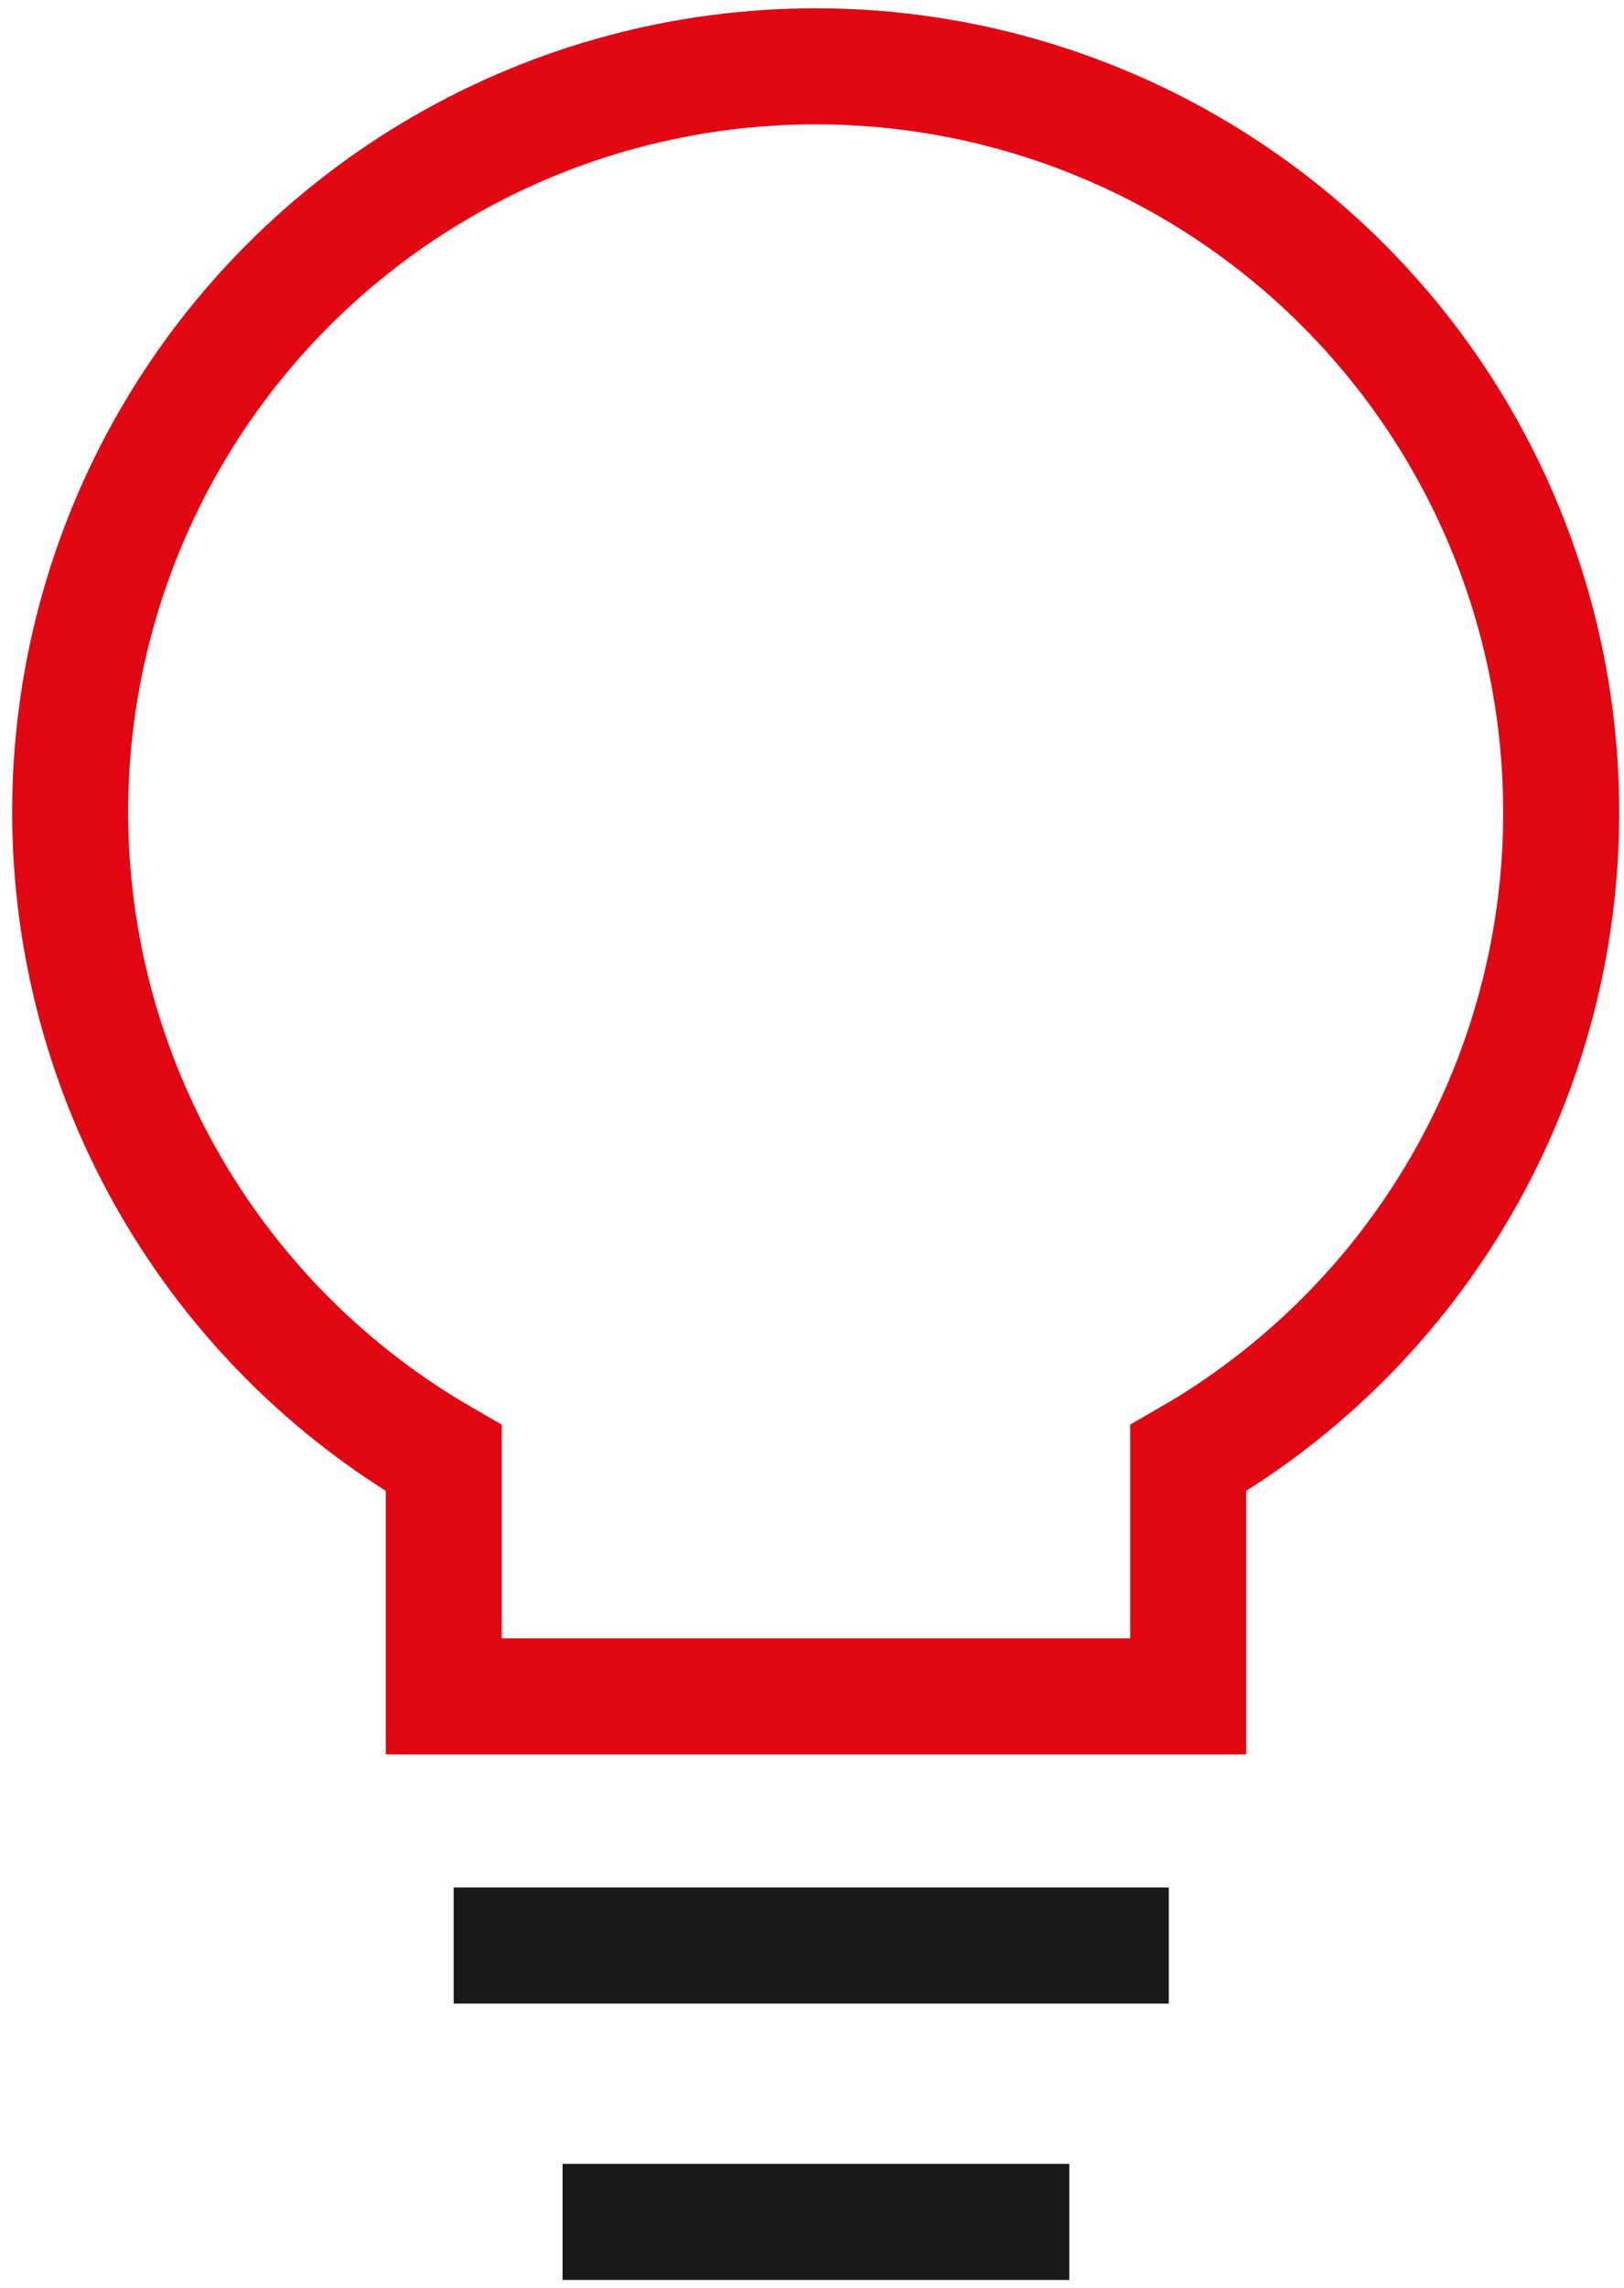
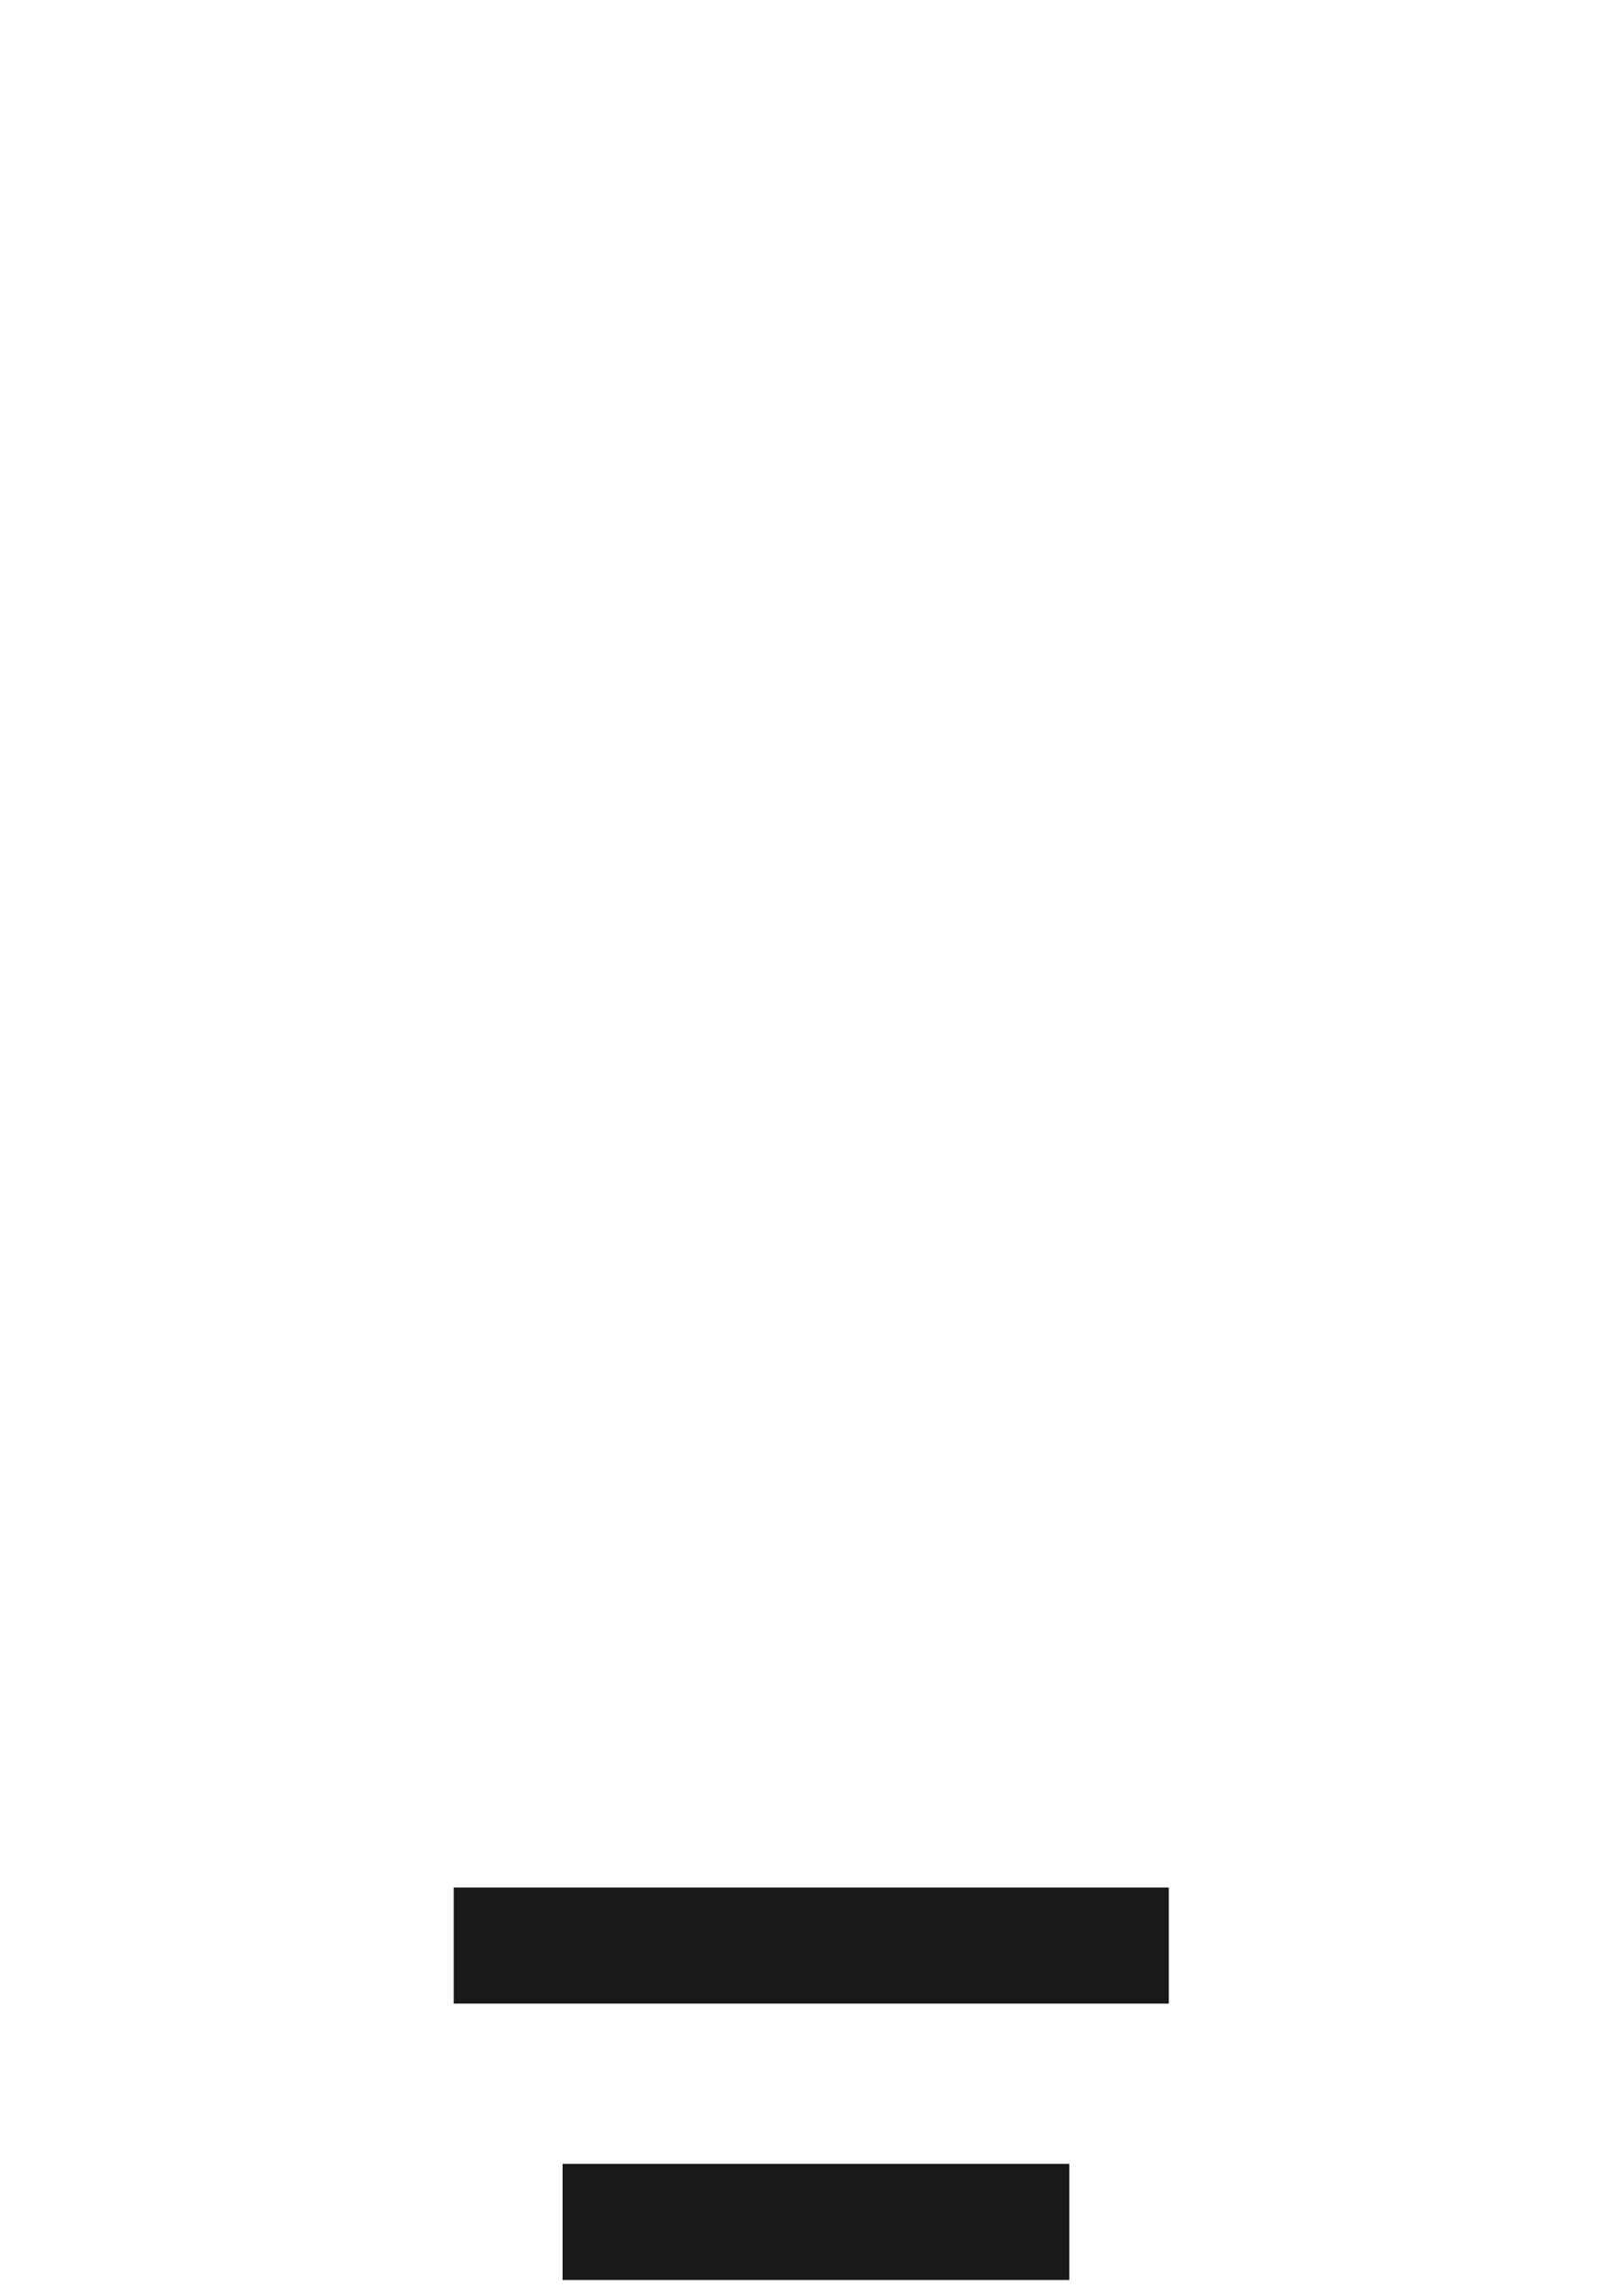
<svg xmlns="http://www.w3.org/2000/svg" width="49" height="69" viewBox="0 0 49 69" fill="none">
-   <path d="M47.105 24.519C47.111 20.57 46.077 16.688 44.105 13.265C42.134 9.843 39.295 7 35.875 5.022C32.455 3.044 28.574 2.002 24.622 2C20.671 1.998 16.789 3.036 13.367 5.011C9.945 6.985 7.103 9.825 5.128 13.246C3.153 16.666 2.115 20.547 2.117 24.496C2.119 28.445 3.162 32.325 5.141 35.743C7.12 39.161 9.965 41.998 13.389 43.969V51.152H35.85V43.969C39.27 42.001 42.111 39.167 44.087 35.752C46.063 32.338 47.104 28.463 47.105 24.519V24.519Z" stroke="#E20613" stroke-width="3.5" stroke-miterlimit="10" />
  <path d="M13.689 58.666H35.266" stroke="#191919" stroke-width="3.5" stroke-miterlimit="10" />
  <path d="M16.974 67H32.264" stroke="#191919" stroke-width="3.5" stroke-miterlimit="10" />
</svg>